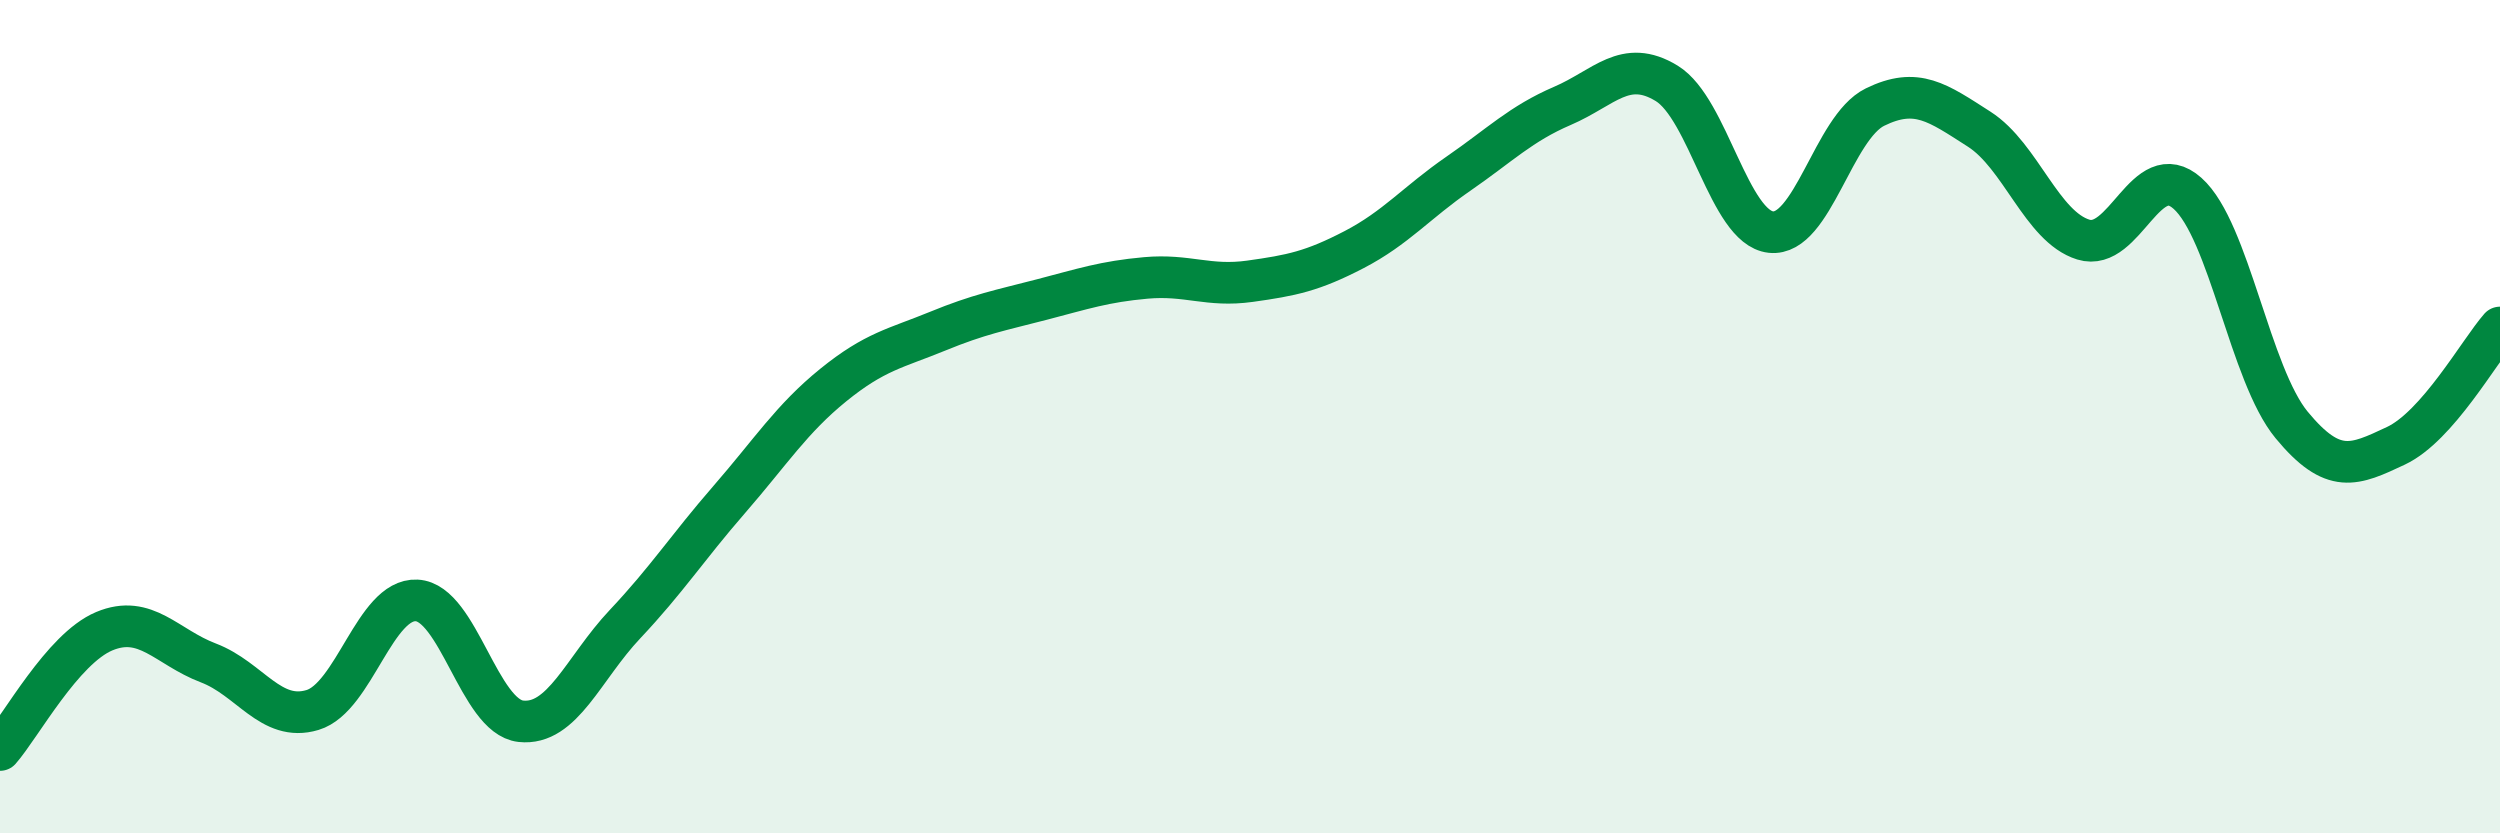
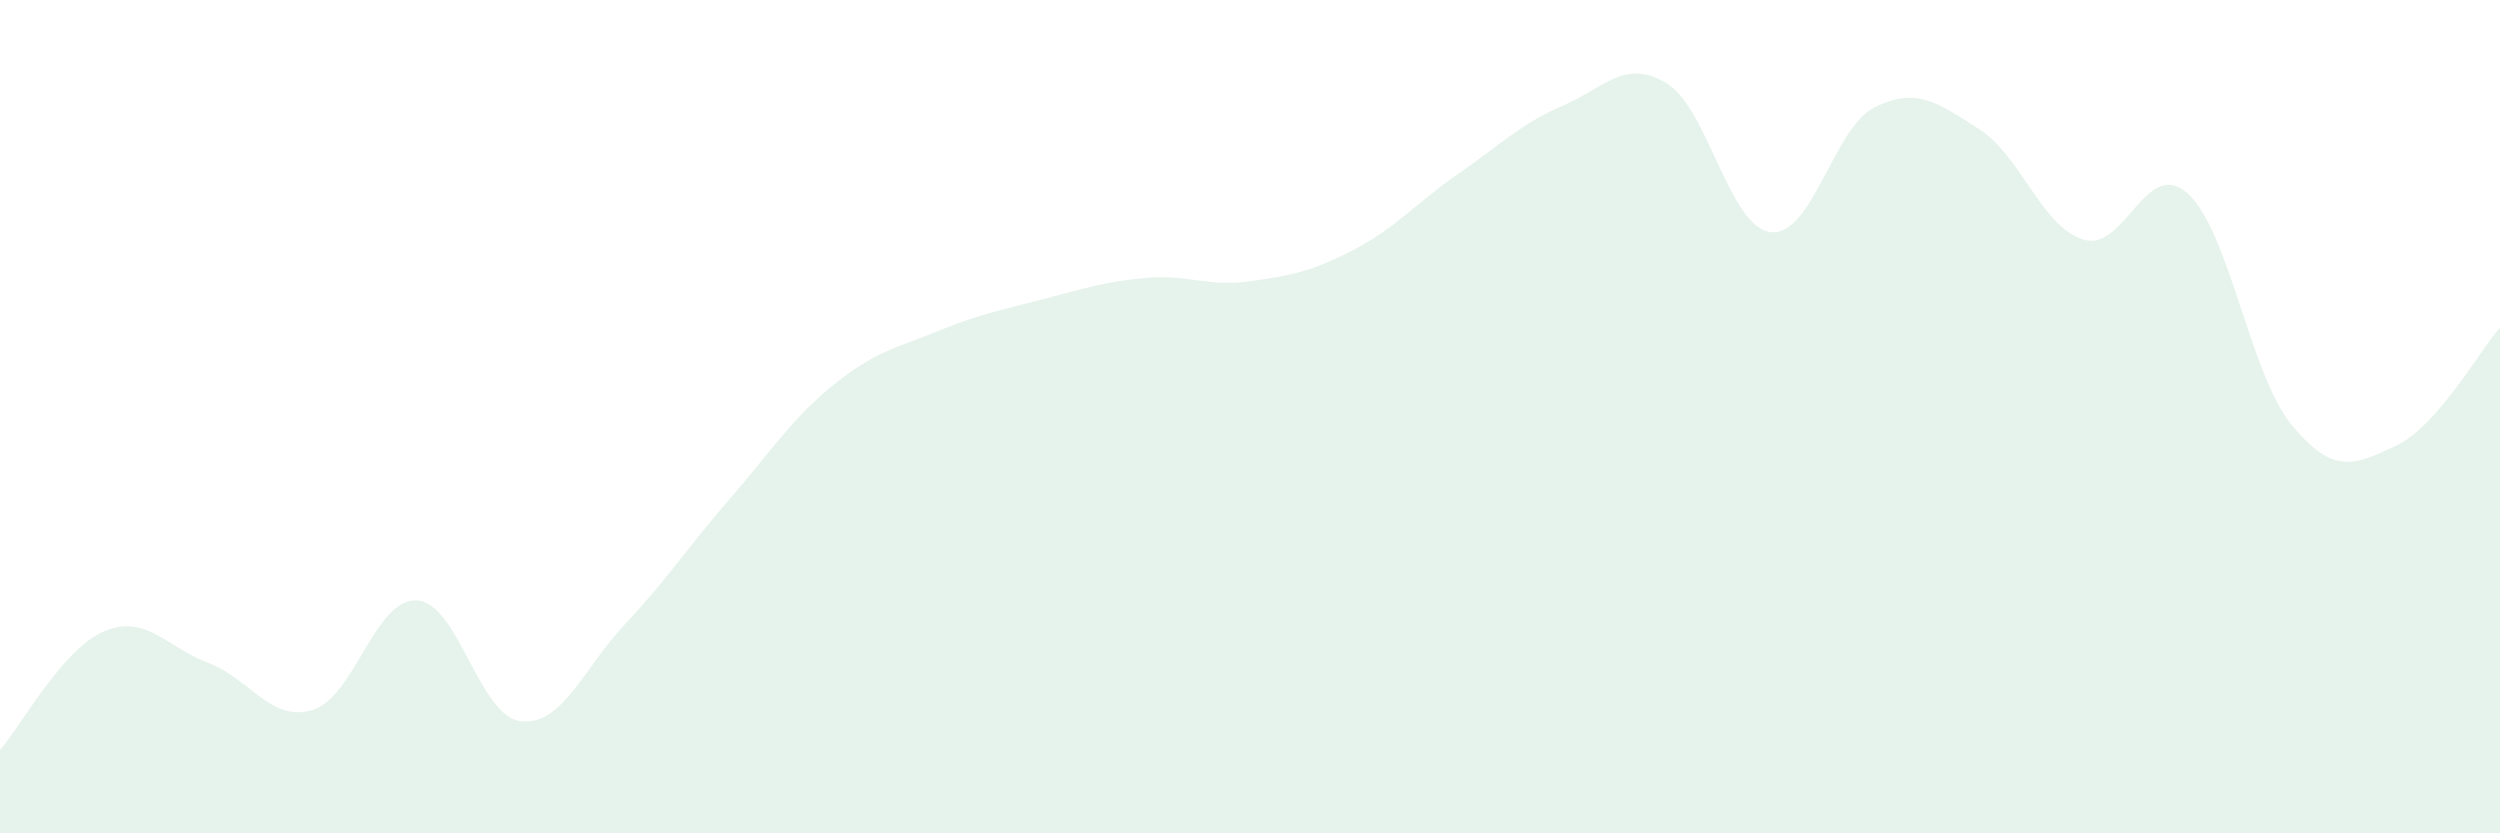
<svg xmlns="http://www.w3.org/2000/svg" width="60" height="20" viewBox="0 0 60 20">
  <path d="M 0,18 C 0.5,17.43 1.5,15.57 2.5,15.15 C 3.5,14.73 4,15.53 5,15.91 C 6,16.29 6.5,17.34 7.5,17.04 C 8.5,16.74 9,14.36 10,14.41 C 11,14.46 11.5,17.2 12.5,17.31 C 13.5,17.42 14,16.04 15,14.98 C 16,13.92 16.5,13.14 17.5,11.99 C 18.5,10.84 19,10.05 20,9.24 C 21,8.43 21.5,8.36 22.5,7.95 C 23.5,7.54 24,7.45 25,7.19 C 26,6.93 26.5,6.76 27.5,6.67 C 28.5,6.58 29,6.89 30,6.75 C 31,6.61 31.5,6.51 32.5,5.99 C 33.5,5.47 34,4.86 35,4.17 C 36,3.48 36.5,2.97 37.5,2.54 C 38.5,2.11 39,1.39 40,2 C 41,2.61 41.5,5.46 42.5,5.57 C 43.5,5.68 44,3.06 45,2.57 C 46,2.08 46.5,2.46 47.5,3.1 C 48.5,3.74 49,5.44 50,5.75 C 51,6.06 51.5,3.75 52.5,4.64 C 53.5,5.53 54,8.99 55,10.2 C 56,11.41 56.5,11.17 57.5,10.7 C 58.5,10.23 59.5,8.43 60,7.86L60 20L0 20Z" fill="#008740" opacity="0.1" stroke-linecap="round" stroke-linejoin="round" />
-   <path d="M 0,18 C 0.5,17.43 1.5,15.57 2.5,15.15 C 3.5,14.73 4,15.53 5,15.91 C 6,16.29 6.5,17.34 7.5,17.04 C 8.5,16.74 9,14.36 10,14.41 C 11,14.46 11.5,17.2 12.5,17.31 C 13.5,17.42 14,16.04 15,14.98 C 16,13.92 16.5,13.14 17.5,11.99 C 18.5,10.84 19,10.05 20,9.24 C 21,8.43 21.5,8.36 22.5,7.95 C 23.5,7.54 24,7.45 25,7.19 C 26,6.93 26.5,6.76 27.5,6.67 C 28.5,6.58 29,6.89 30,6.75 C 31,6.61 31.5,6.51 32.5,5.99 C 33.5,5.47 34,4.86 35,4.17 C 36,3.48 36.5,2.97 37.5,2.54 C 38.5,2.11 39,1.39 40,2 C 41,2.61 41.5,5.46 42.5,5.57 C 43.5,5.68 44,3.06 45,2.57 C 46,2.08 46.5,2.46 47.5,3.1 C 48.5,3.74 49,5.44 50,5.75 C 51,6.06 51.5,3.75 52.5,4.64 C 53.5,5.53 54,8.99 55,10.2 C 56,11.41 56.5,11.17 57.5,10.7 C 58.5,10.23 59.5,8.43 60,7.86" stroke="#008740" stroke-width="1" fill="none" stroke-linecap="round" stroke-linejoin="round" />
</svg>